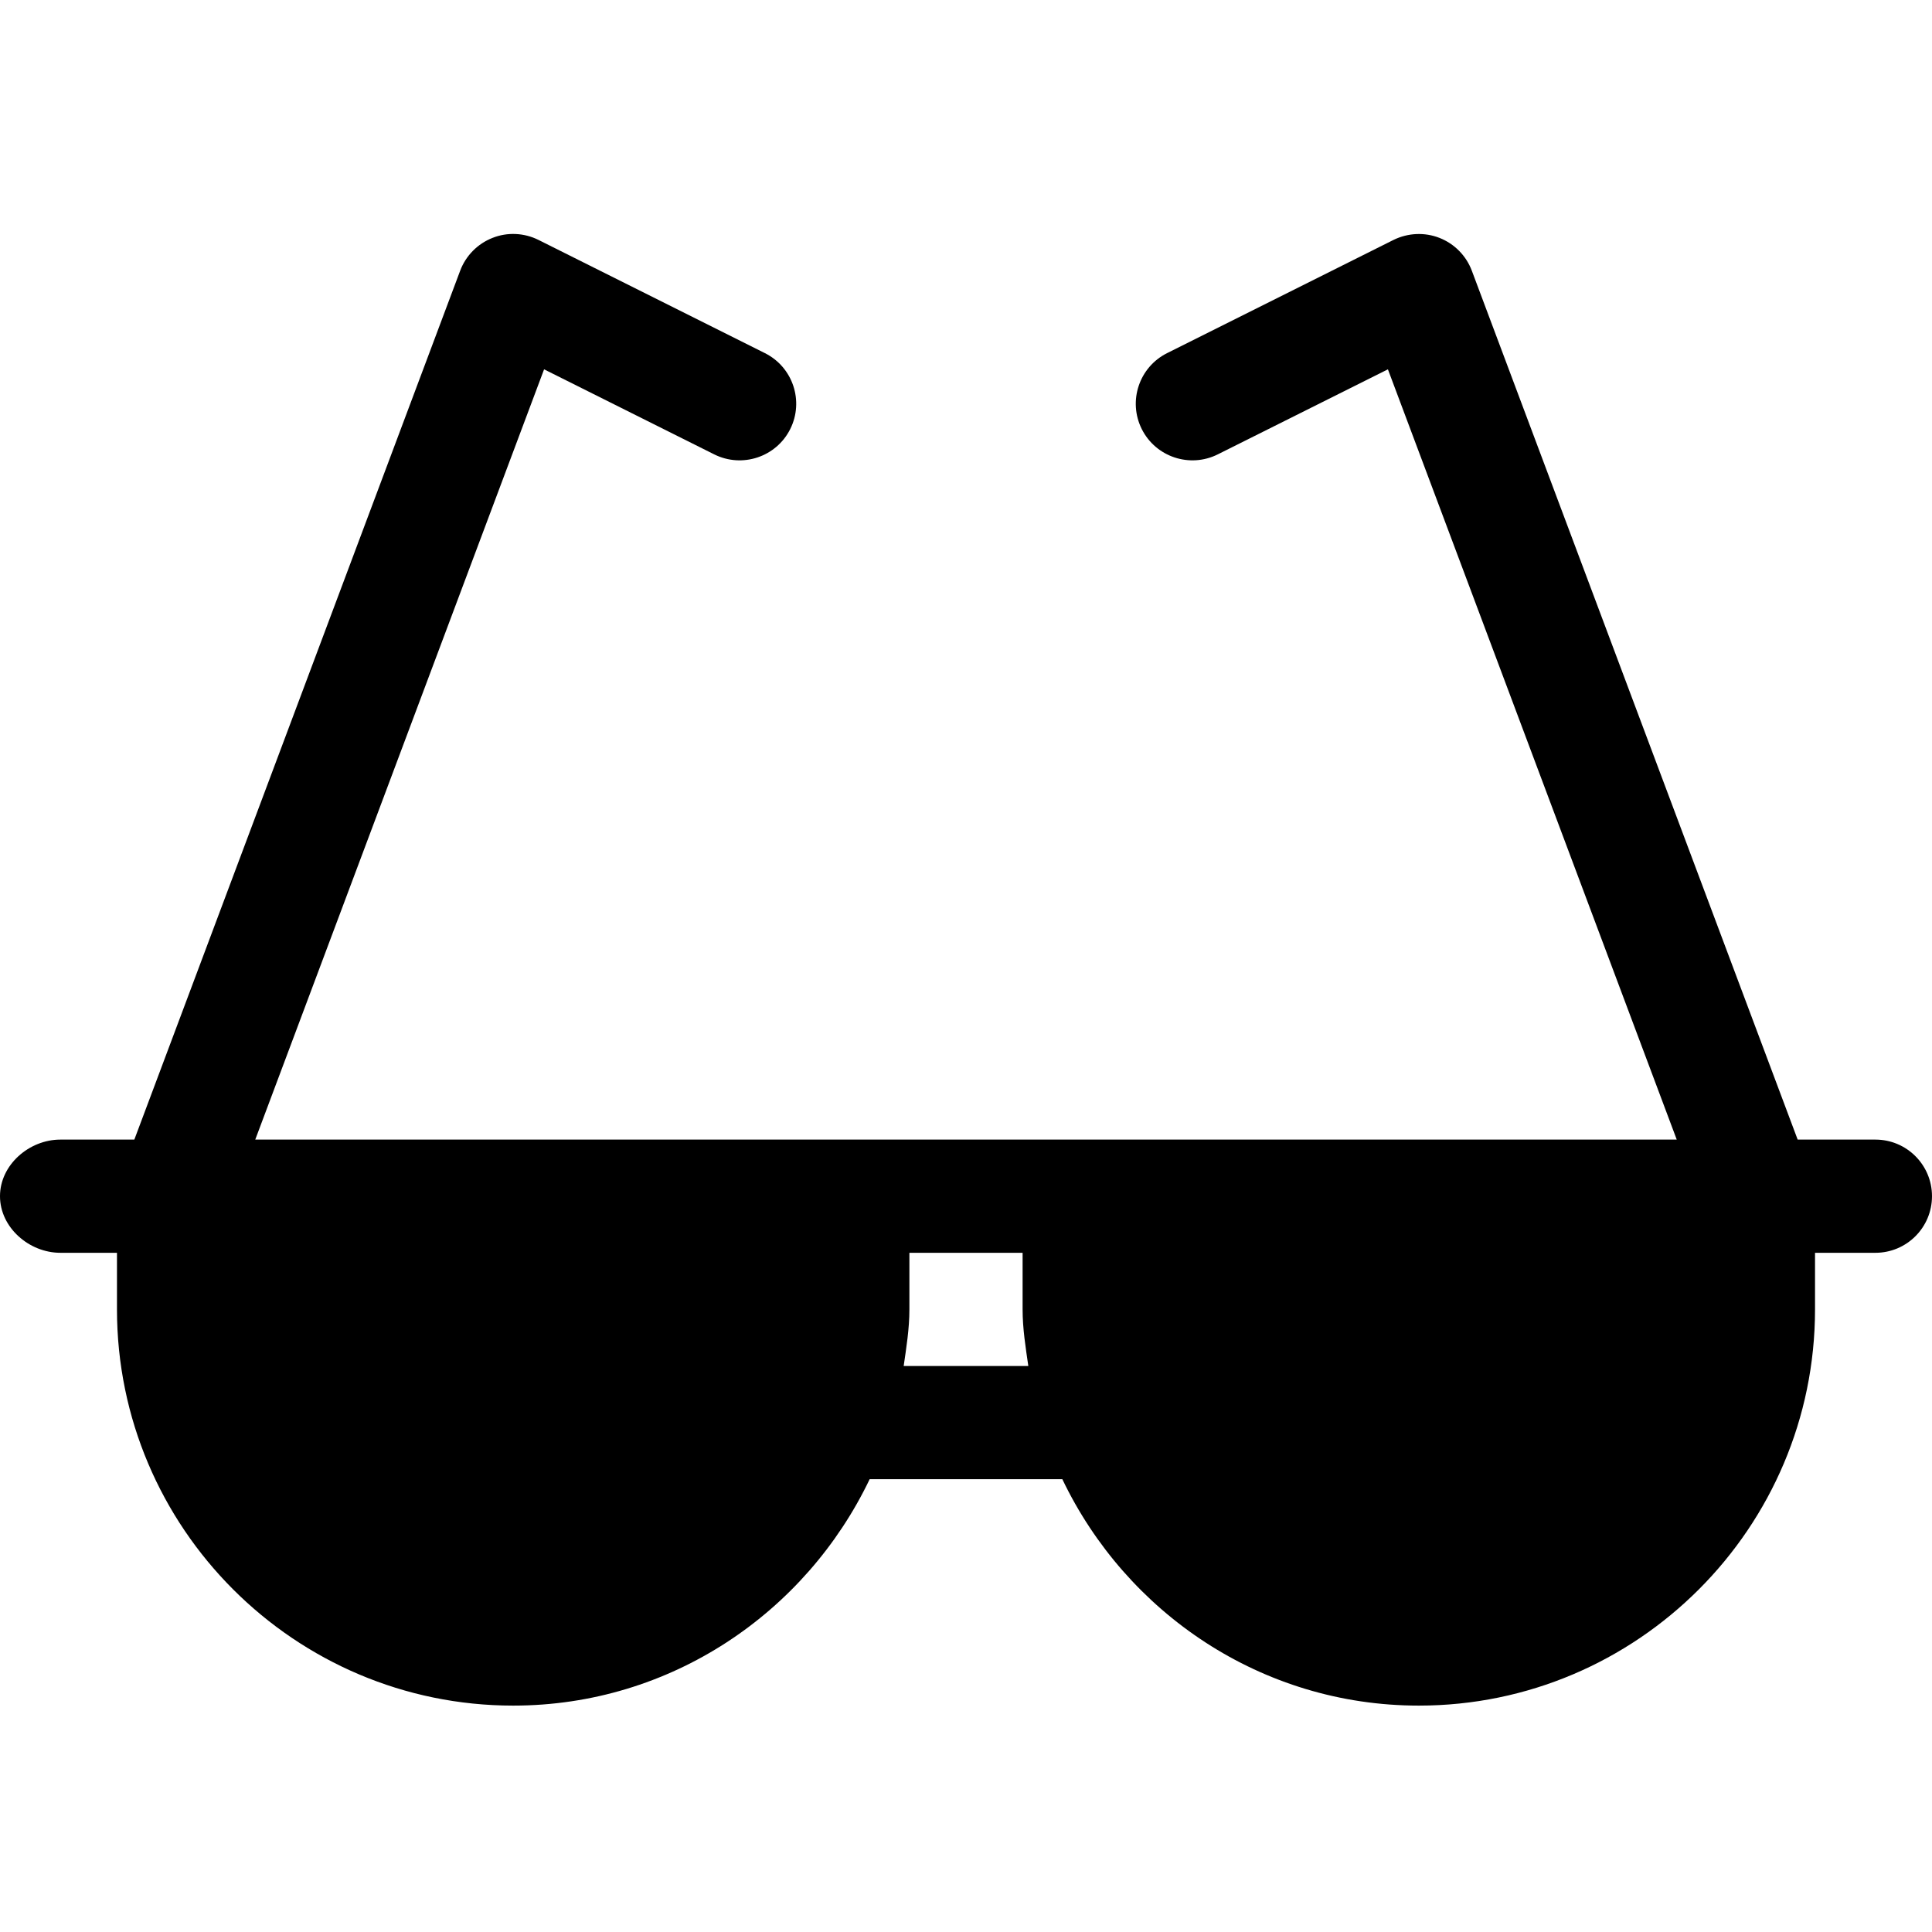
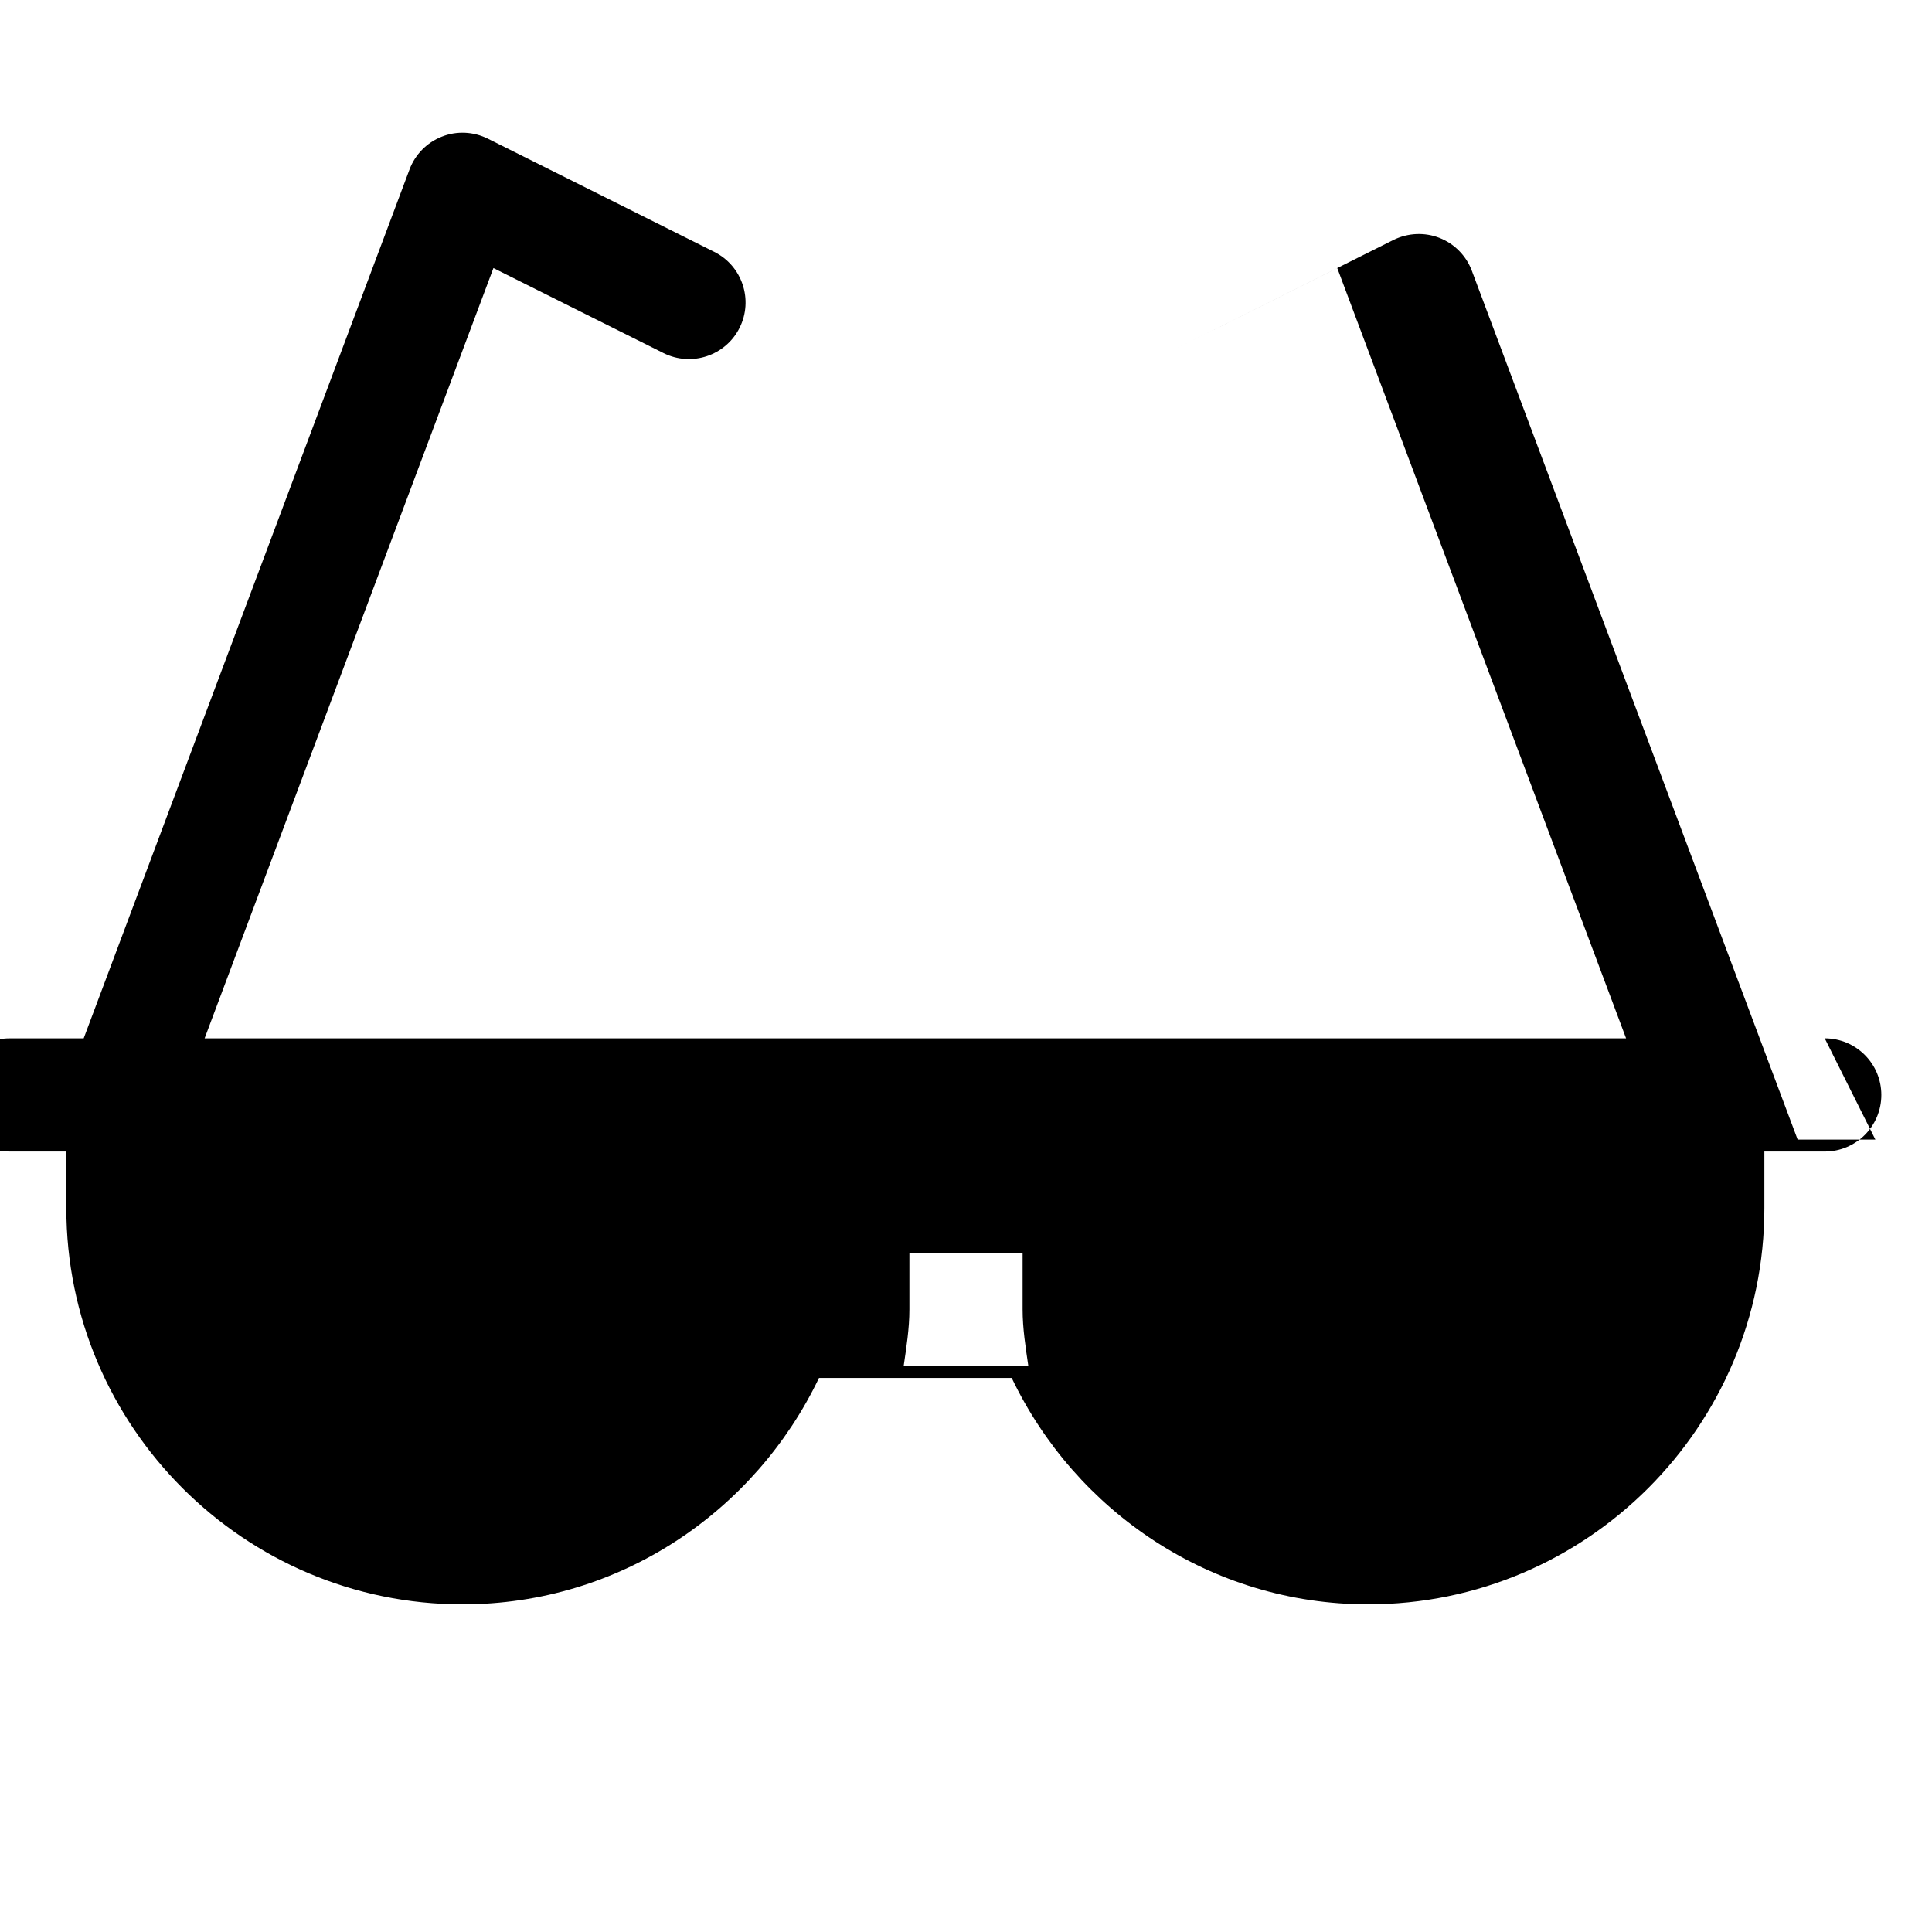
<svg xmlns="http://www.w3.org/2000/svg" height="512pt" viewBox="0 -61 512 511" width="512pt">
-   <path d="m497 240.504h-20.602l-86.352-230.27c-1.492-3.973-4.613-7.137-8.566-8.688-3.914-1.539-8.352-1.348-12.191.539l-60 30c-7.41 3.707-10.414 12.715-6.707 20.129 3.723 7.41 12.73 10.387 20.129 6.707l45.102-22.543 76.539 204.125h-376.703l76.539-204.125 45.102 22.543c7.398 3.68 16.422.703 20.129-6.707 3.707-7.414.703-16.422-6.707-20.129l-60-30c-3.824-1.902-8.266-2.105-12.191-.539-3.953 1.551-7.074 4.715-8.566 8.688l-86.352 230.27h-19.602c-8.289 0-16 6.711-16 15 0 8.293 7.711 15 16 15h15v15c0 57.895 47.109 105 105 105 41.727 0 77.547-24.652 94.469-60h51.062c16.922 35.348 52.742 60 94.469 60 57.891 0 105-47.105 105-105v-15h16c8.289 0 15-6.707 15-15 0-8.289-6.711-15-15-15zm-257.516 60c.715-4.941 1.516-9.863 1.516-15v-15h30v15c0 5.137.801 10.059 1.516 15zm0 0" />
+   <path d="m497 240.504h-20.602l-86.352-230.27c-1.492-3.973-4.613-7.137-8.566-8.688-3.914-1.539-8.352-1.348-12.191.539l-60 30l45.102-22.543 76.539 204.125h-376.703l76.539-204.125 45.102 22.543c7.398 3.68 16.422.703 20.129-6.707 3.707-7.414.703-16.422-6.707-20.129l-60-30c-3.824-1.902-8.266-2.105-12.191-.539-3.953 1.551-7.074 4.715-8.566 8.688l-86.352 230.27h-19.602c-8.289 0-16 6.711-16 15 0 8.293 7.711 15 16 15h15v15c0 57.895 47.109 105 105 105 41.727 0 77.547-24.652 94.469-60h51.062c16.922 35.348 52.742 60 94.469 60 57.891 0 105-47.105 105-105v-15h16c8.289 0 15-6.707 15-15 0-8.289-6.711-15-15-15zm-257.516 60c.715-4.941 1.516-9.863 1.516-15v-15h30v15c0 5.137.801 10.059 1.516 15zm0 0" />
</svg>